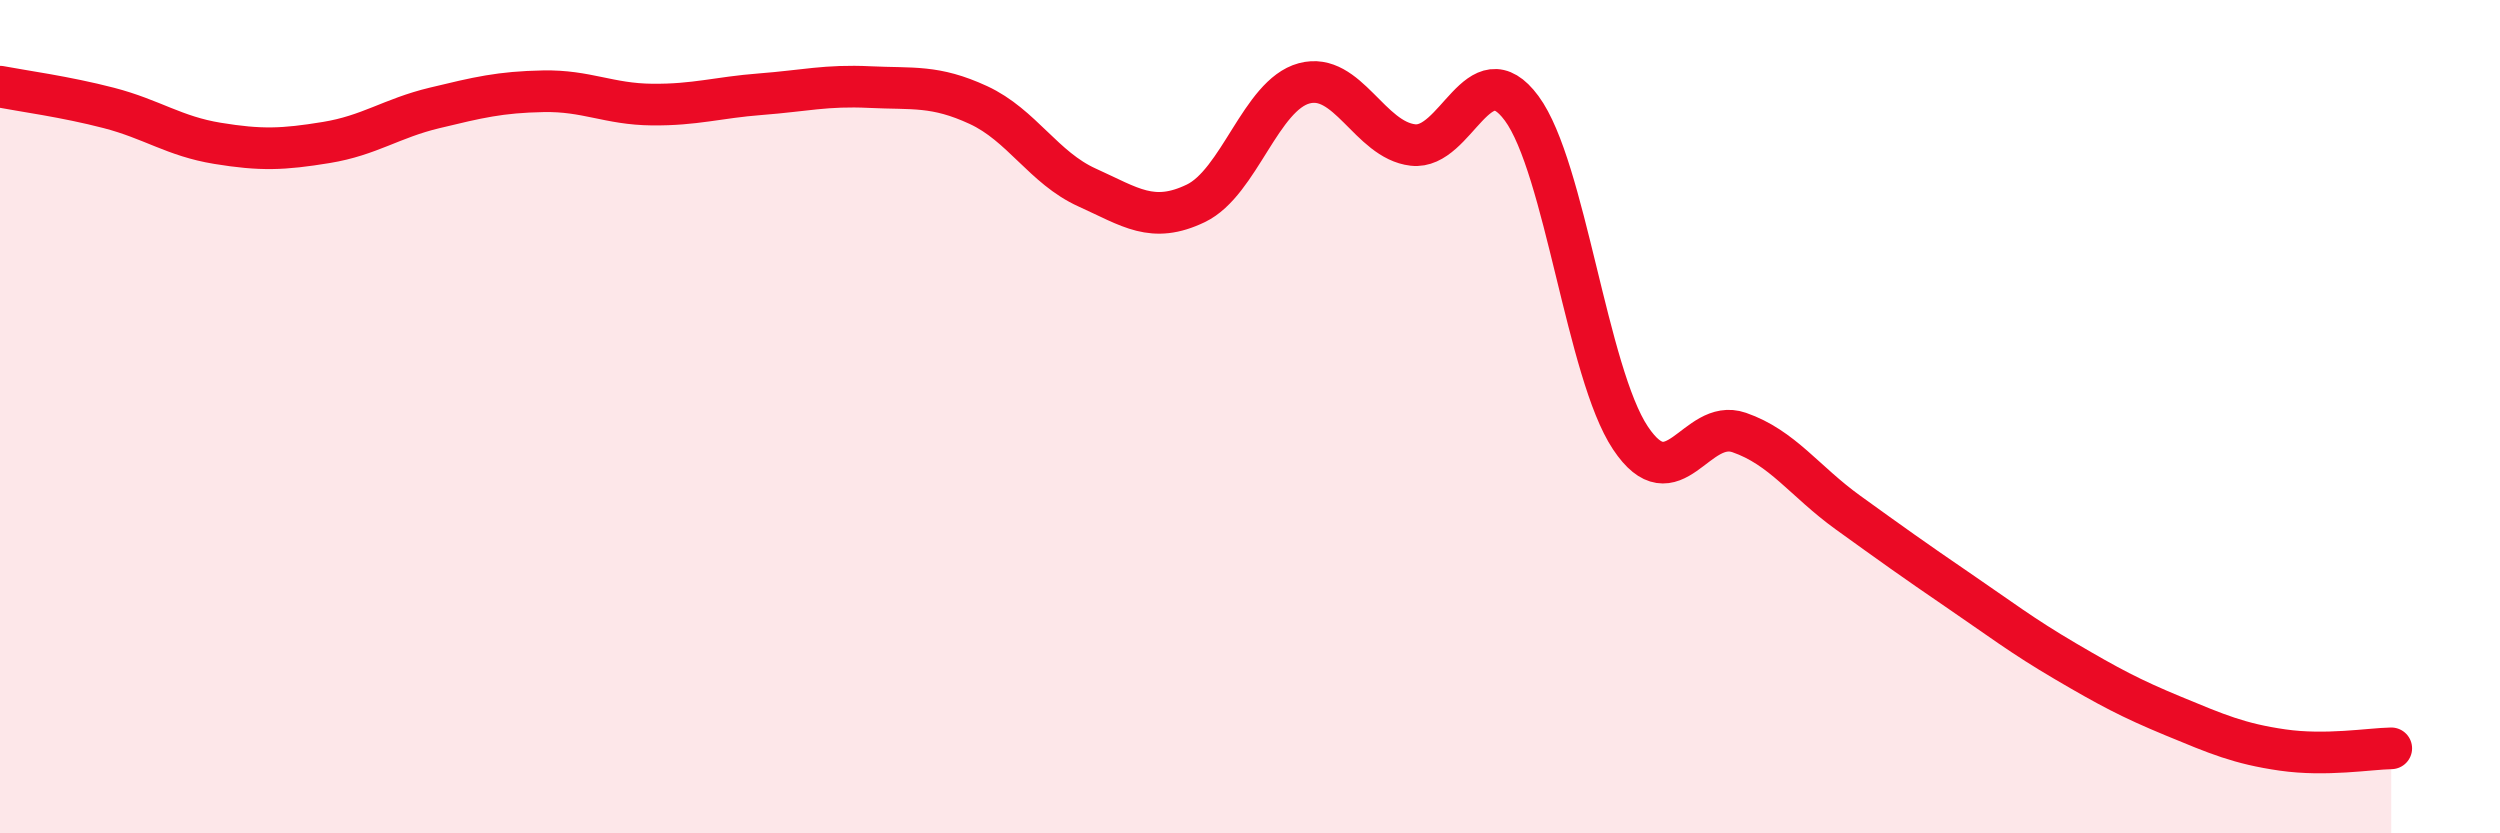
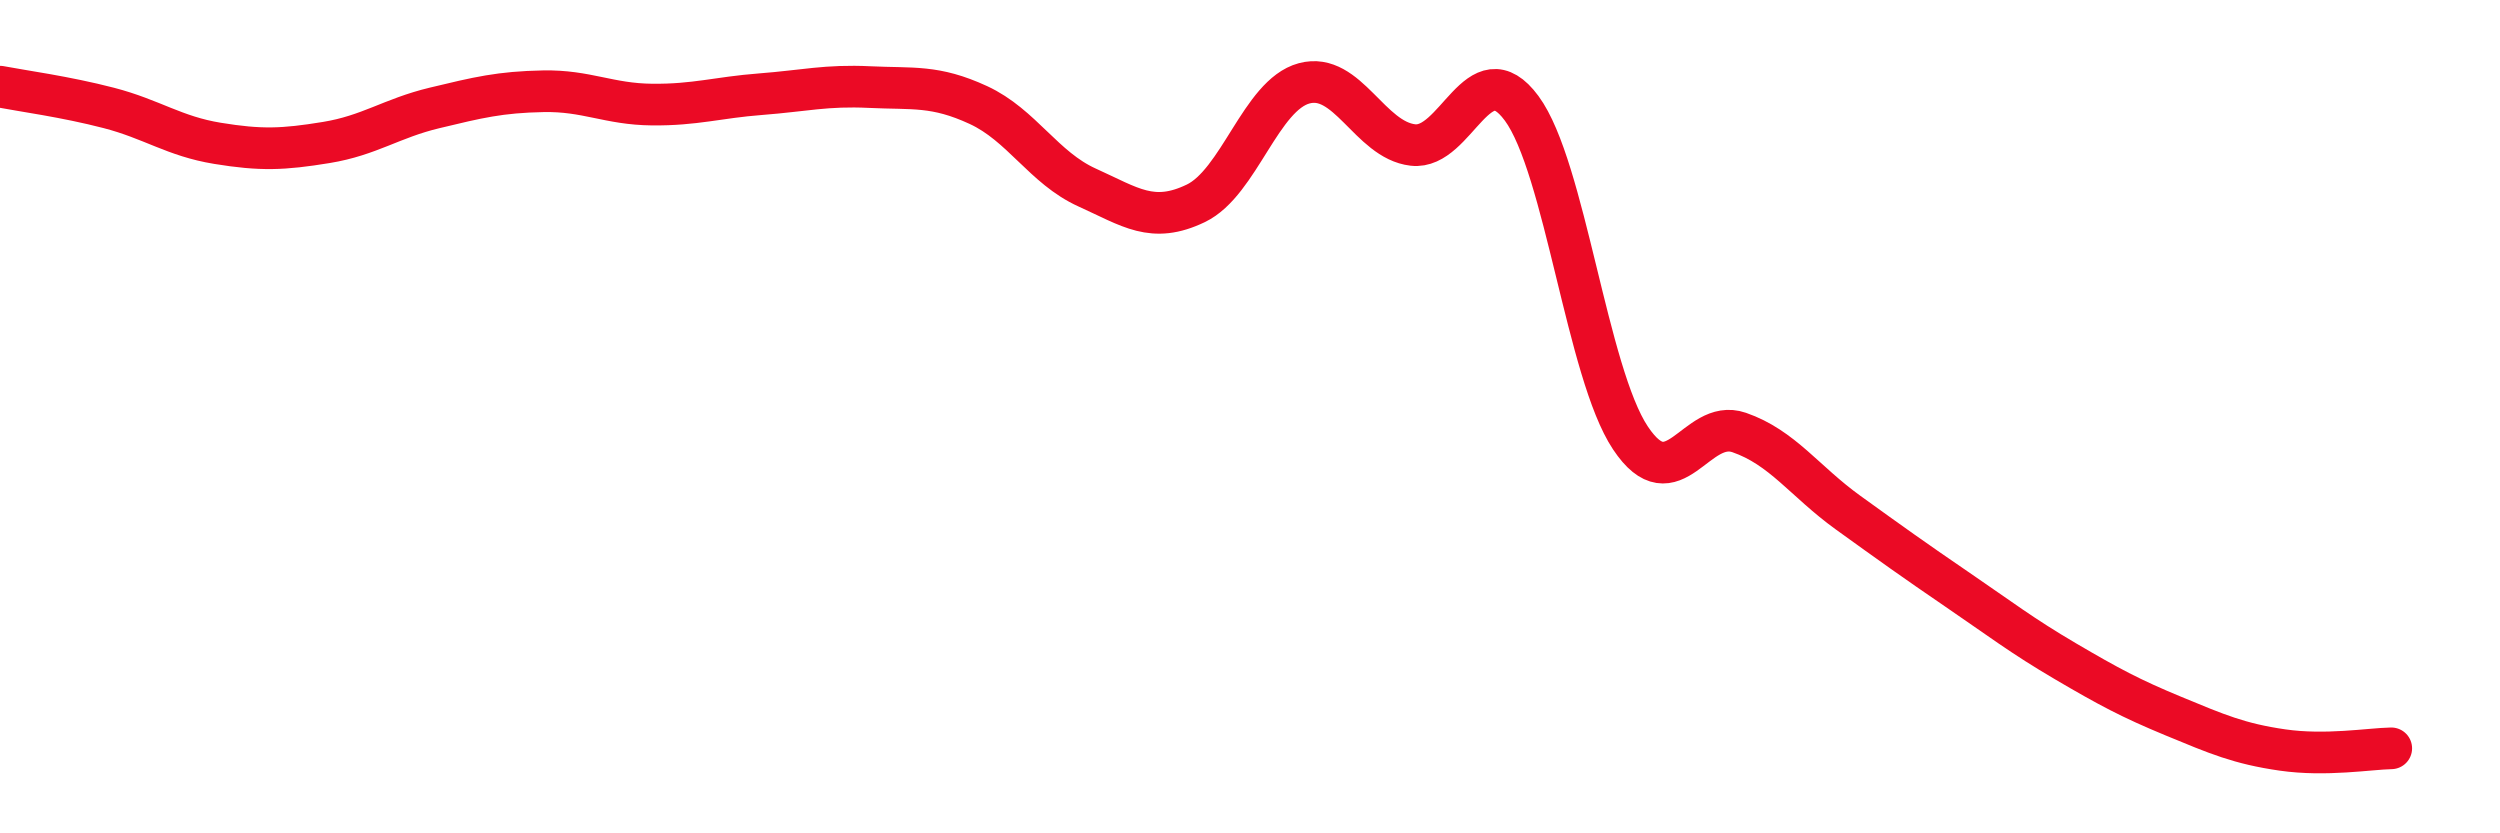
<svg xmlns="http://www.w3.org/2000/svg" width="60" height="20" viewBox="0 0 60 20">
-   <path d="M 0,2.08 C 0.52,2.18 1.57,2.32 2.61,2.59 C 3.65,2.86 4.18,3.27 5.22,3.44 C 6.26,3.61 6.79,3.59 7.83,3.42 C 8.87,3.25 9.39,2.84 10.43,2.59 C 11.47,2.34 12,2.21 13.04,2.19 C 14.08,2.17 14.61,2.5 15.65,2.51 C 16.69,2.52 17.22,2.34 18.26,2.26 C 19.3,2.18 19.83,2.04 20.87,2.09 C 21.91,2.14 22.44,2.04 23.48,2.52 C 24.52,3 25.05,4.03 26.09,4.5 C 27.13,4.97 27.66,5.38 28.7,4.88 C 29.74,4.38 30.26,2.28 31.3,2 C 32.34,1.72 32.87,3.36 33.91,3.48 C 34.95,3.6 35.48,1.19 36.52,2.6 C 37.56,4.01 38.09,8.95 39.13,10.51 C 40.17,12.07 40.7,10.02 41.74,10.38 C 42.78,10.74 43.31,11.55 44.35,12.3 C 45.39,13.05 45.92,13.43 46.96,14.14 C 48,14.85 48.53,15.26 49.57,15.87 C 50.61,16.48 51.13,16.76 52.17,17.19 C 53.21,17.62 53.74,17.85 54.78,18 C 55.82,18.15 56.87,17.97 57.39,17.96L57.39 20L0 20Z" fill="#EB0A25" opacity="0.1" stroke-linecap="round" stroke-linejoin="round" />
  <path d="M 0,2.08 C 0.52,2.18 1.57,2.32 2.61,2.59 C 3.65,2.86 4.18,3.27 5.22,3.44 C 6.26,3.61 6.79,3.59 7.83,3.42 C 8.87,3.25 9.39,2.84 10.43,2.59 C 11.47,2.34 12,2.21 13.04,2.19 C 14.08,2.17 14.61,2.5 15.65,2.51 C 16.69,2.52 17.22,2.34 18.26,2.26 C 19.3,2.18 19.83,2.04 20.87,2.09 C 21.91,2.14 22.44,2.04 23.48,2.52 C 24.52,3 25.05,4.03 26.09,4.5 C 27.13,4.97 27.66,5.38 28.7,4.88 C 29.74,4.38 30.26,2.28 31.3,2 C 32.34,1.72 32.87,3.36 33.91,3.48 C 34.95,3.6 35.48,1.19 36.52,2.6 C 37.56,4.01 38.09,8.95 39.13,10.51 C 40.17,12.07 40.7,10.02 41.74,10.38 C 42.78,10.74 43.31,11.55 44.35,12.3 C 45.39,13.05 45.92,13.43 46.96,14.14 C 48,14.85 48.53,15.26 49.57,15.87 C 50.61,16.48 51.13,16.76 52.17,17.19 C 53.21,17.62 53.74,17.85 54.78,18 C 55.82,18.15 56.87,17.97 57.39,17.96" stroke="#EB0A25" stroke-width="1" fill="none" stroke-linecap="round" stroke-linejoin="round" />
</svg>